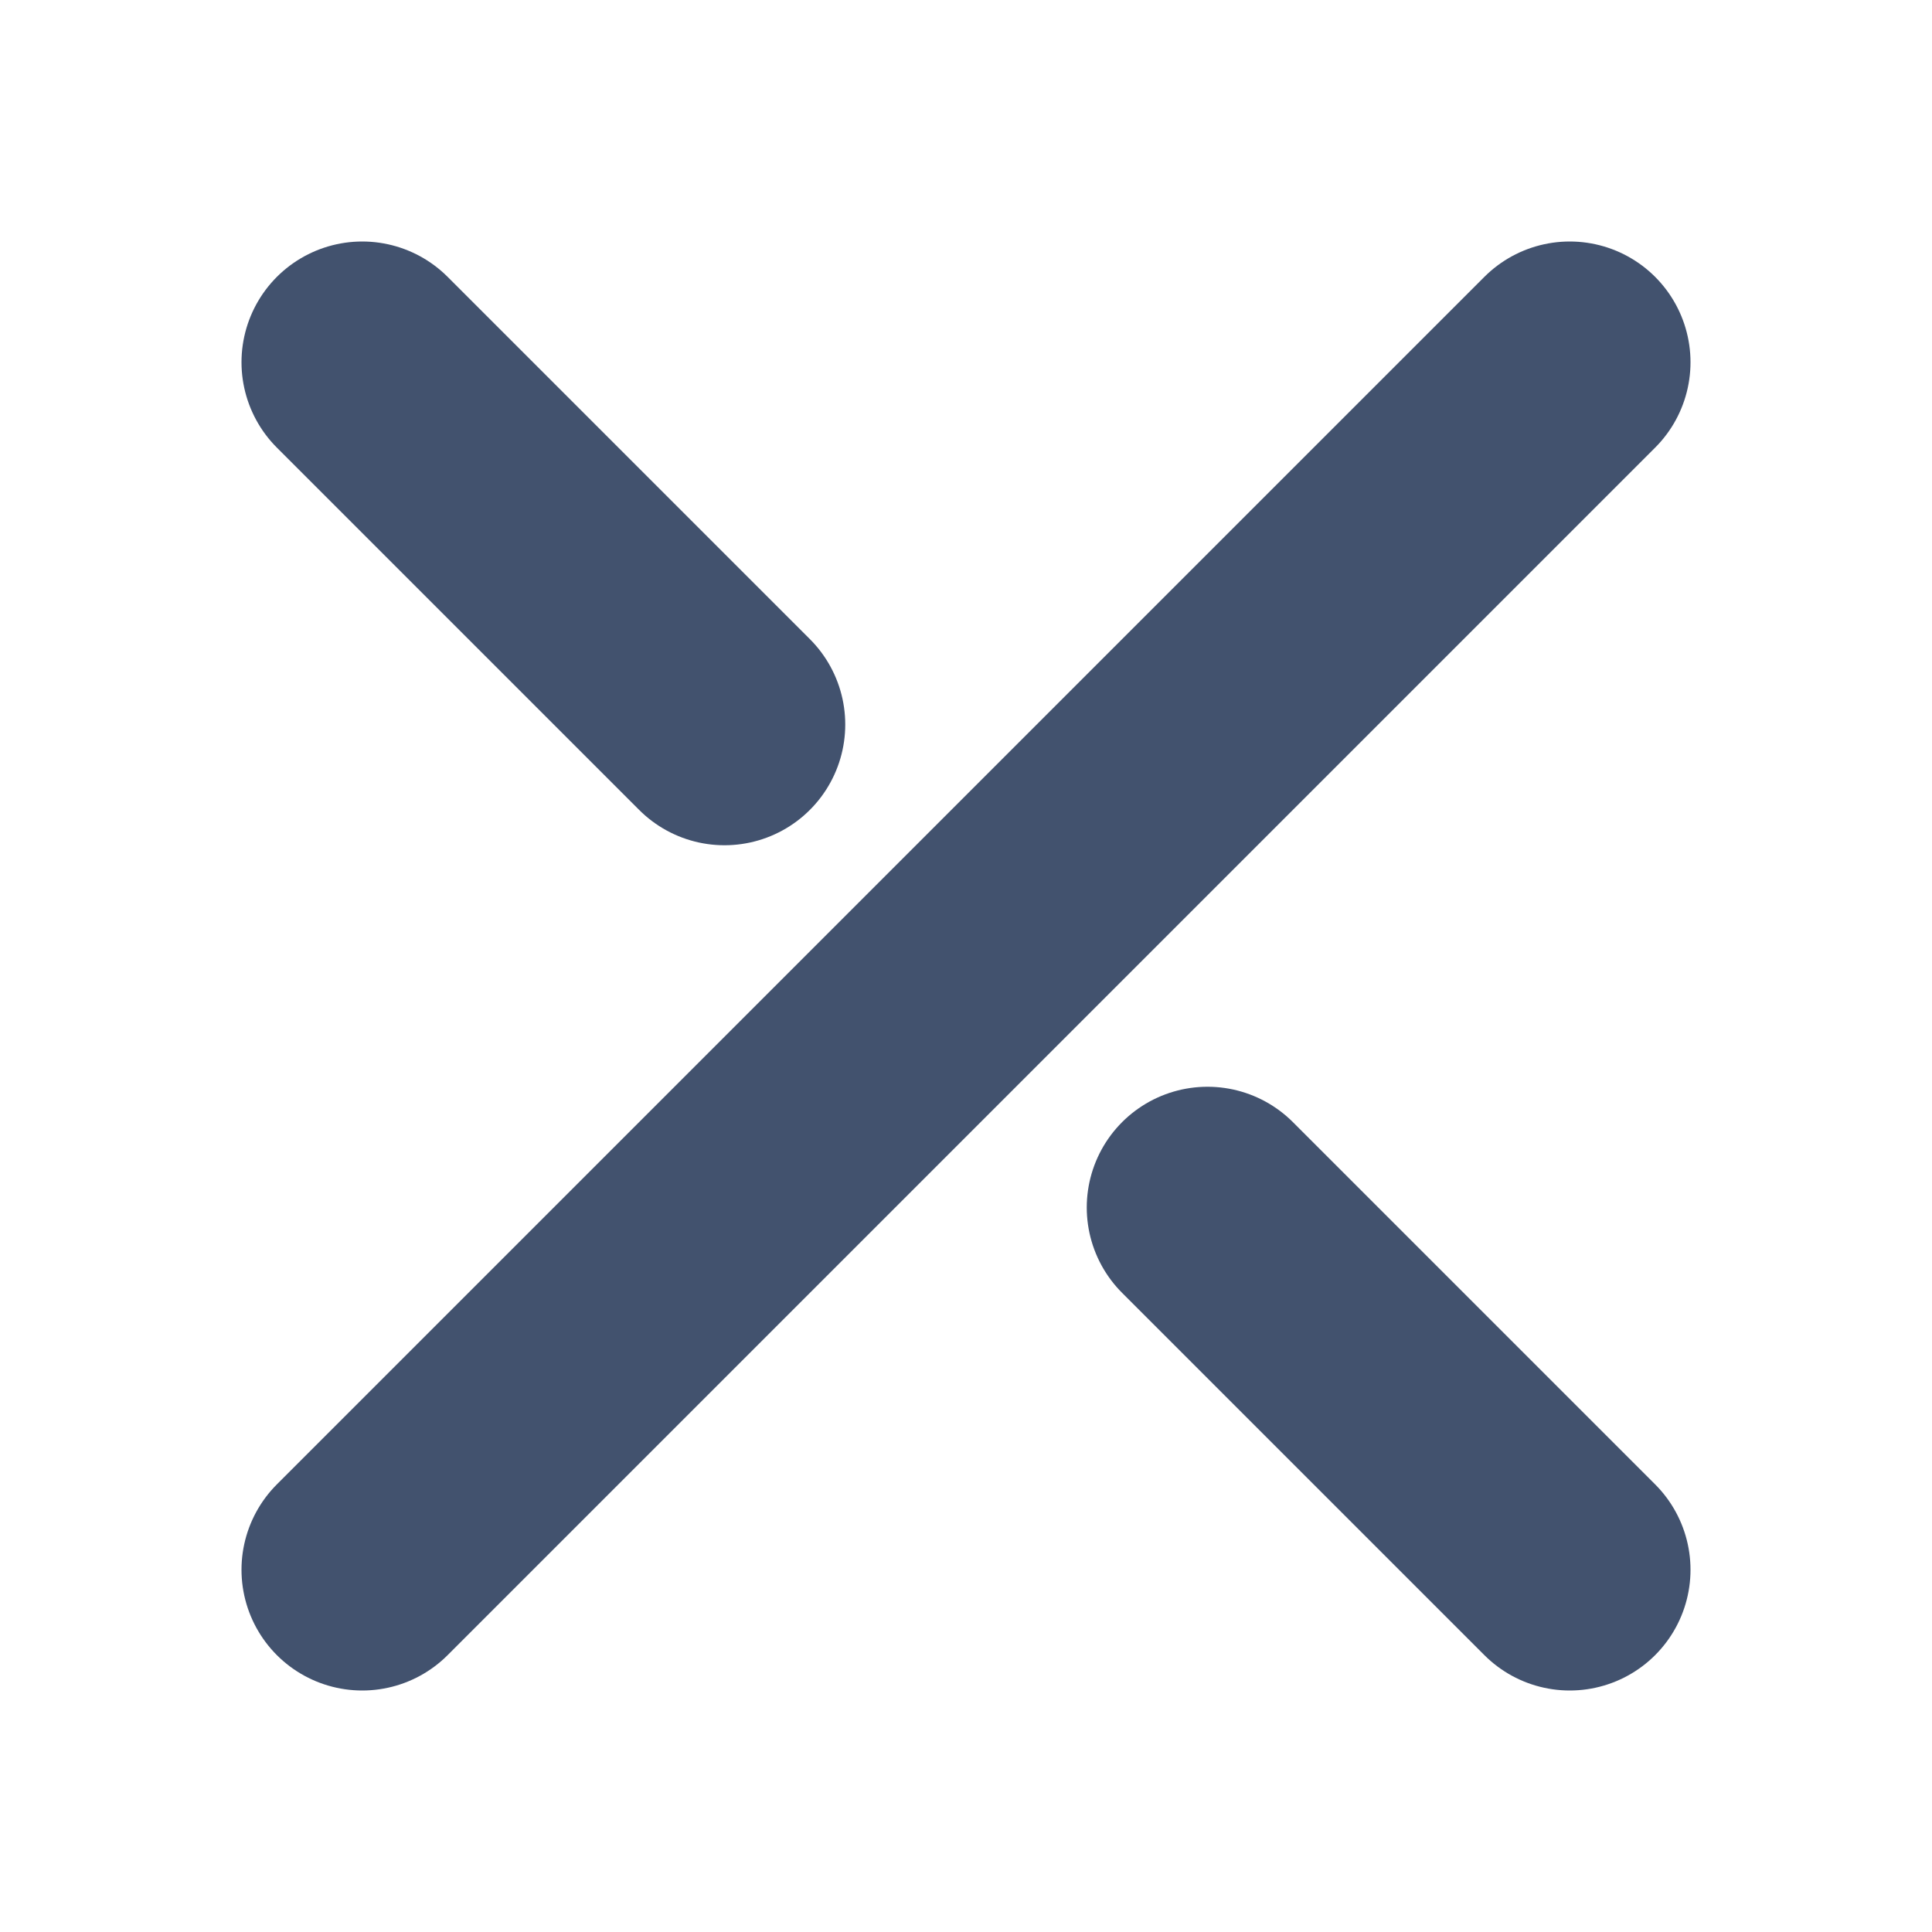
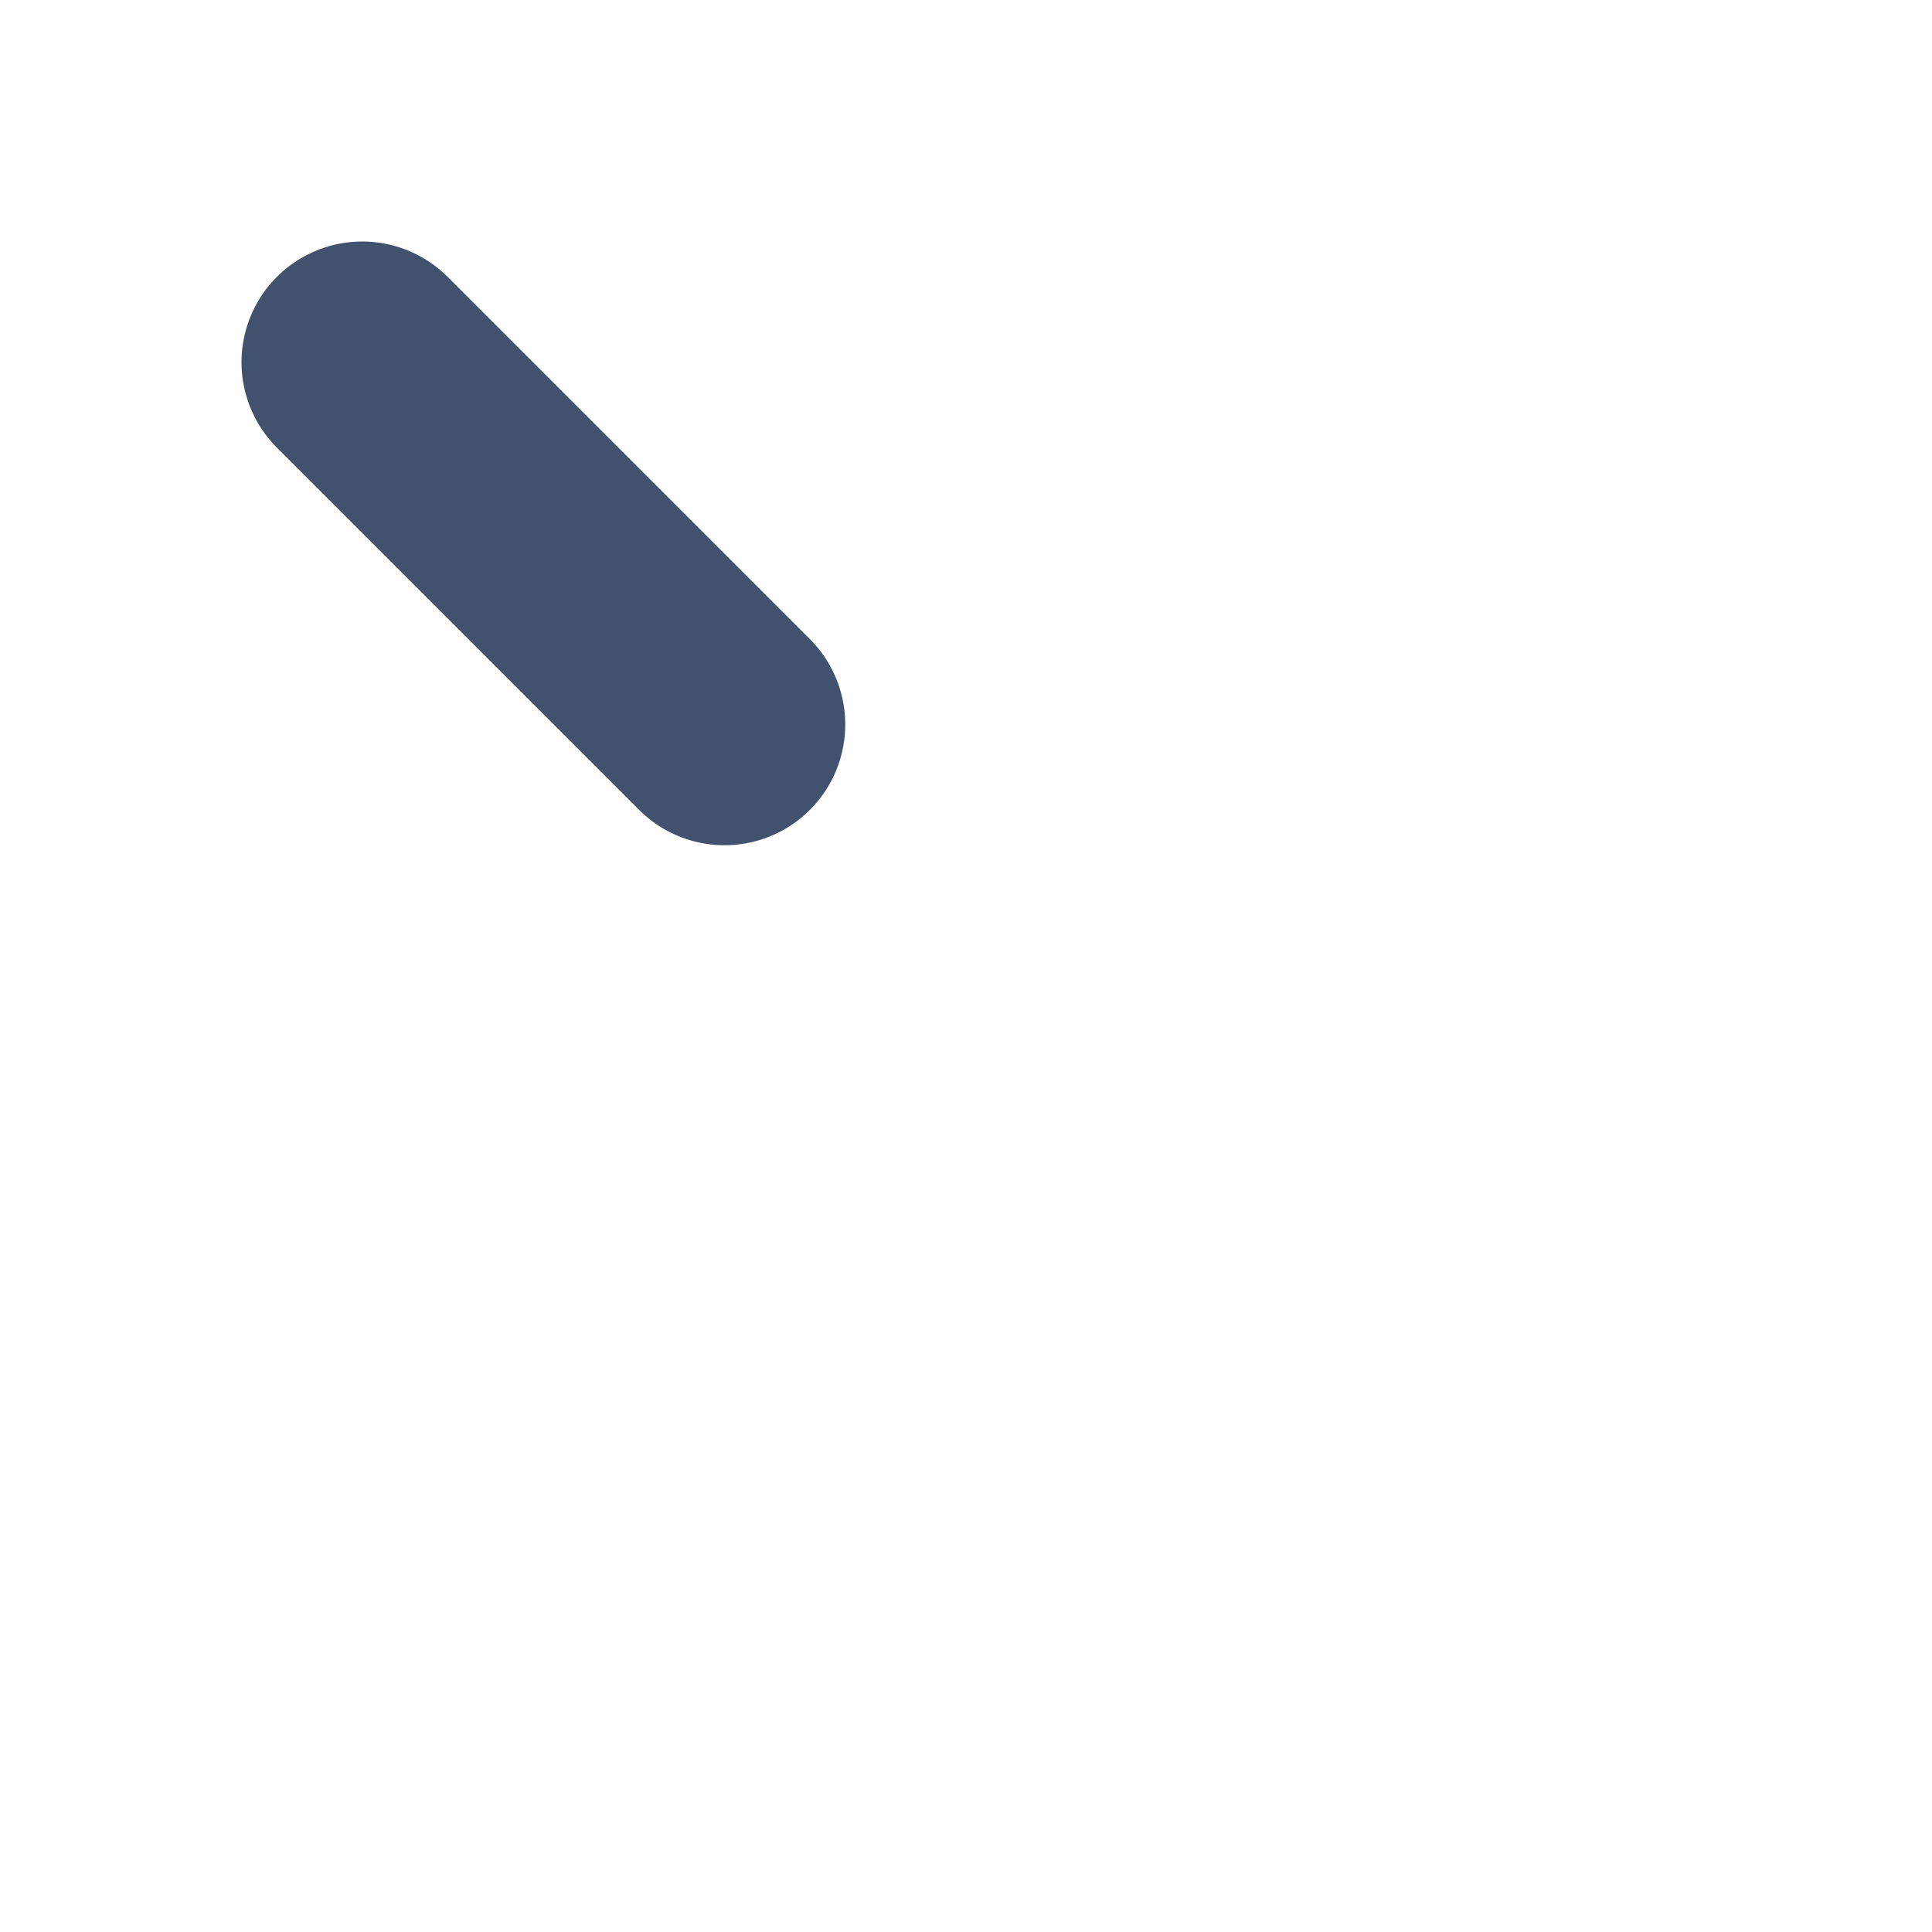
<svg xmlns="http://www.w3.org/2000/svg" width="16" height="16" viewBox="0 0 16 16" fill="none">
-   <path d="M13 13L10 10M3 3L6 6" stroke="#42526E" stroke-width="2" stroke-linecap="round" stroke-linejoin="round" />
-   <path d="M3 13L13 3" stroke="#42526E" stroke-width="2" stroke-linecap="round" stroke-linejoin="round" />
+   <path d="M13 13M3 3L6 6" stroke="#42526E" stroke-width="2" stroke-linecap="round" stroke-linejoin="round" />
</svg>